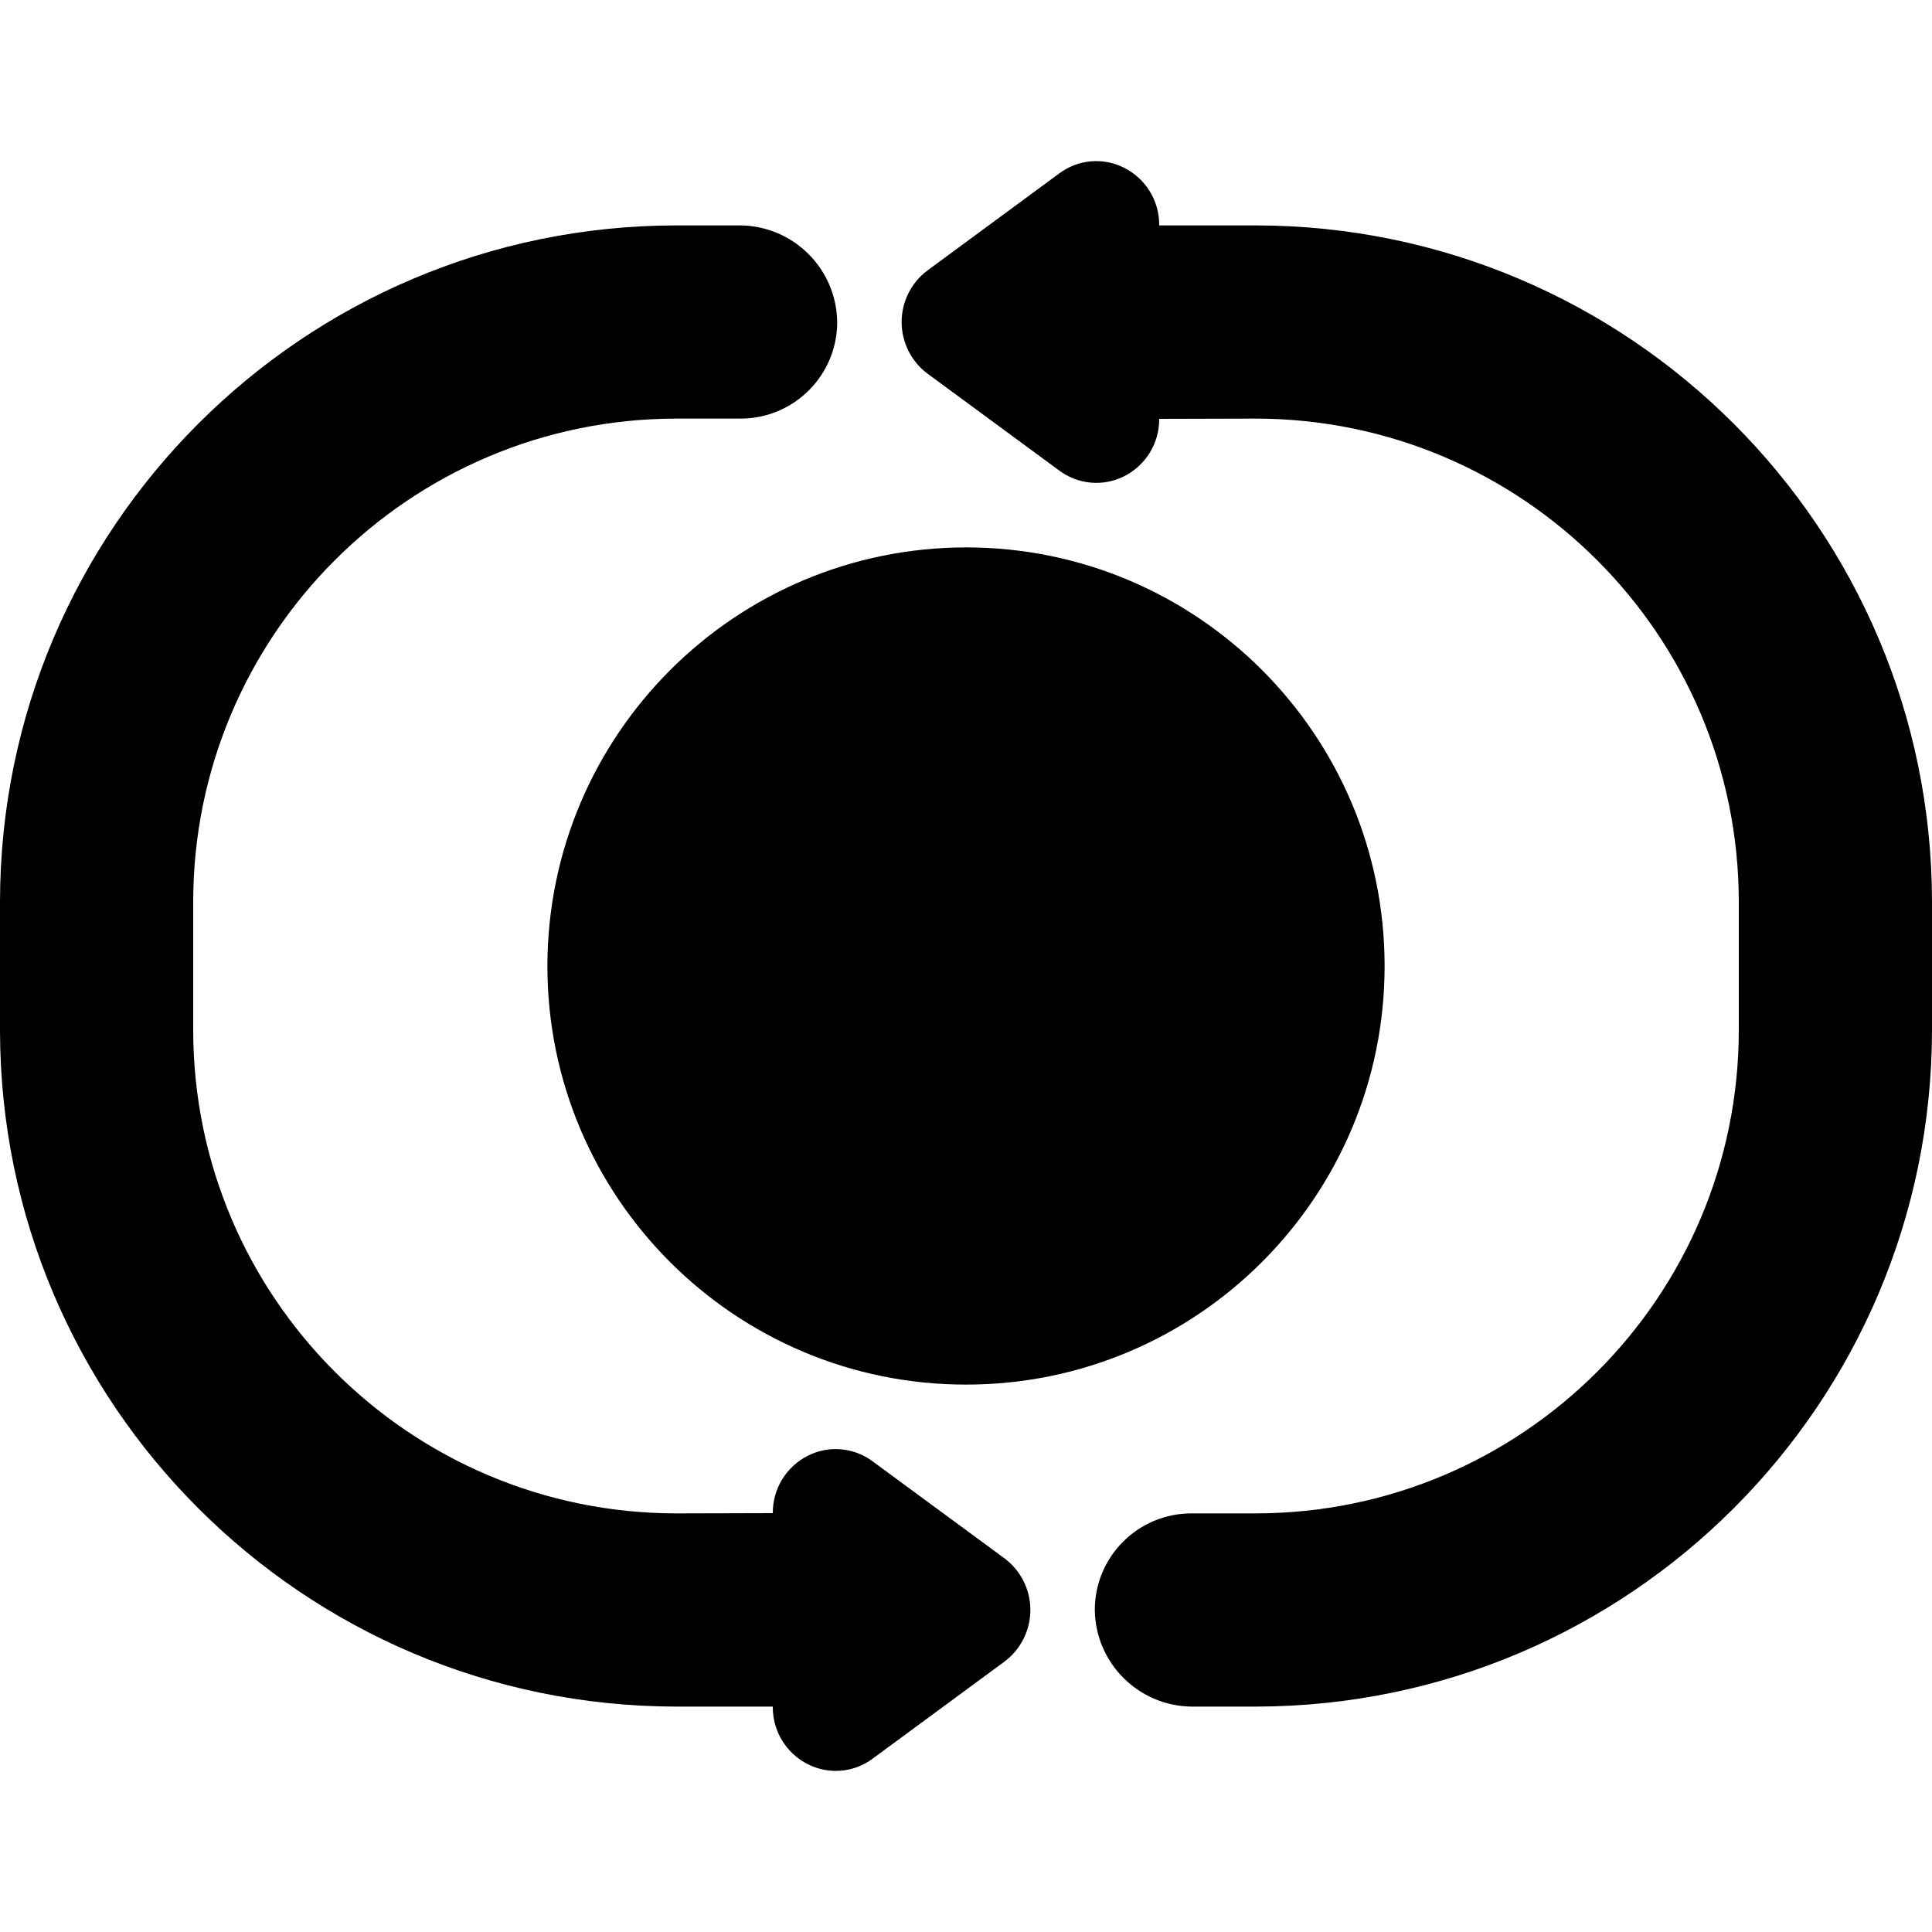
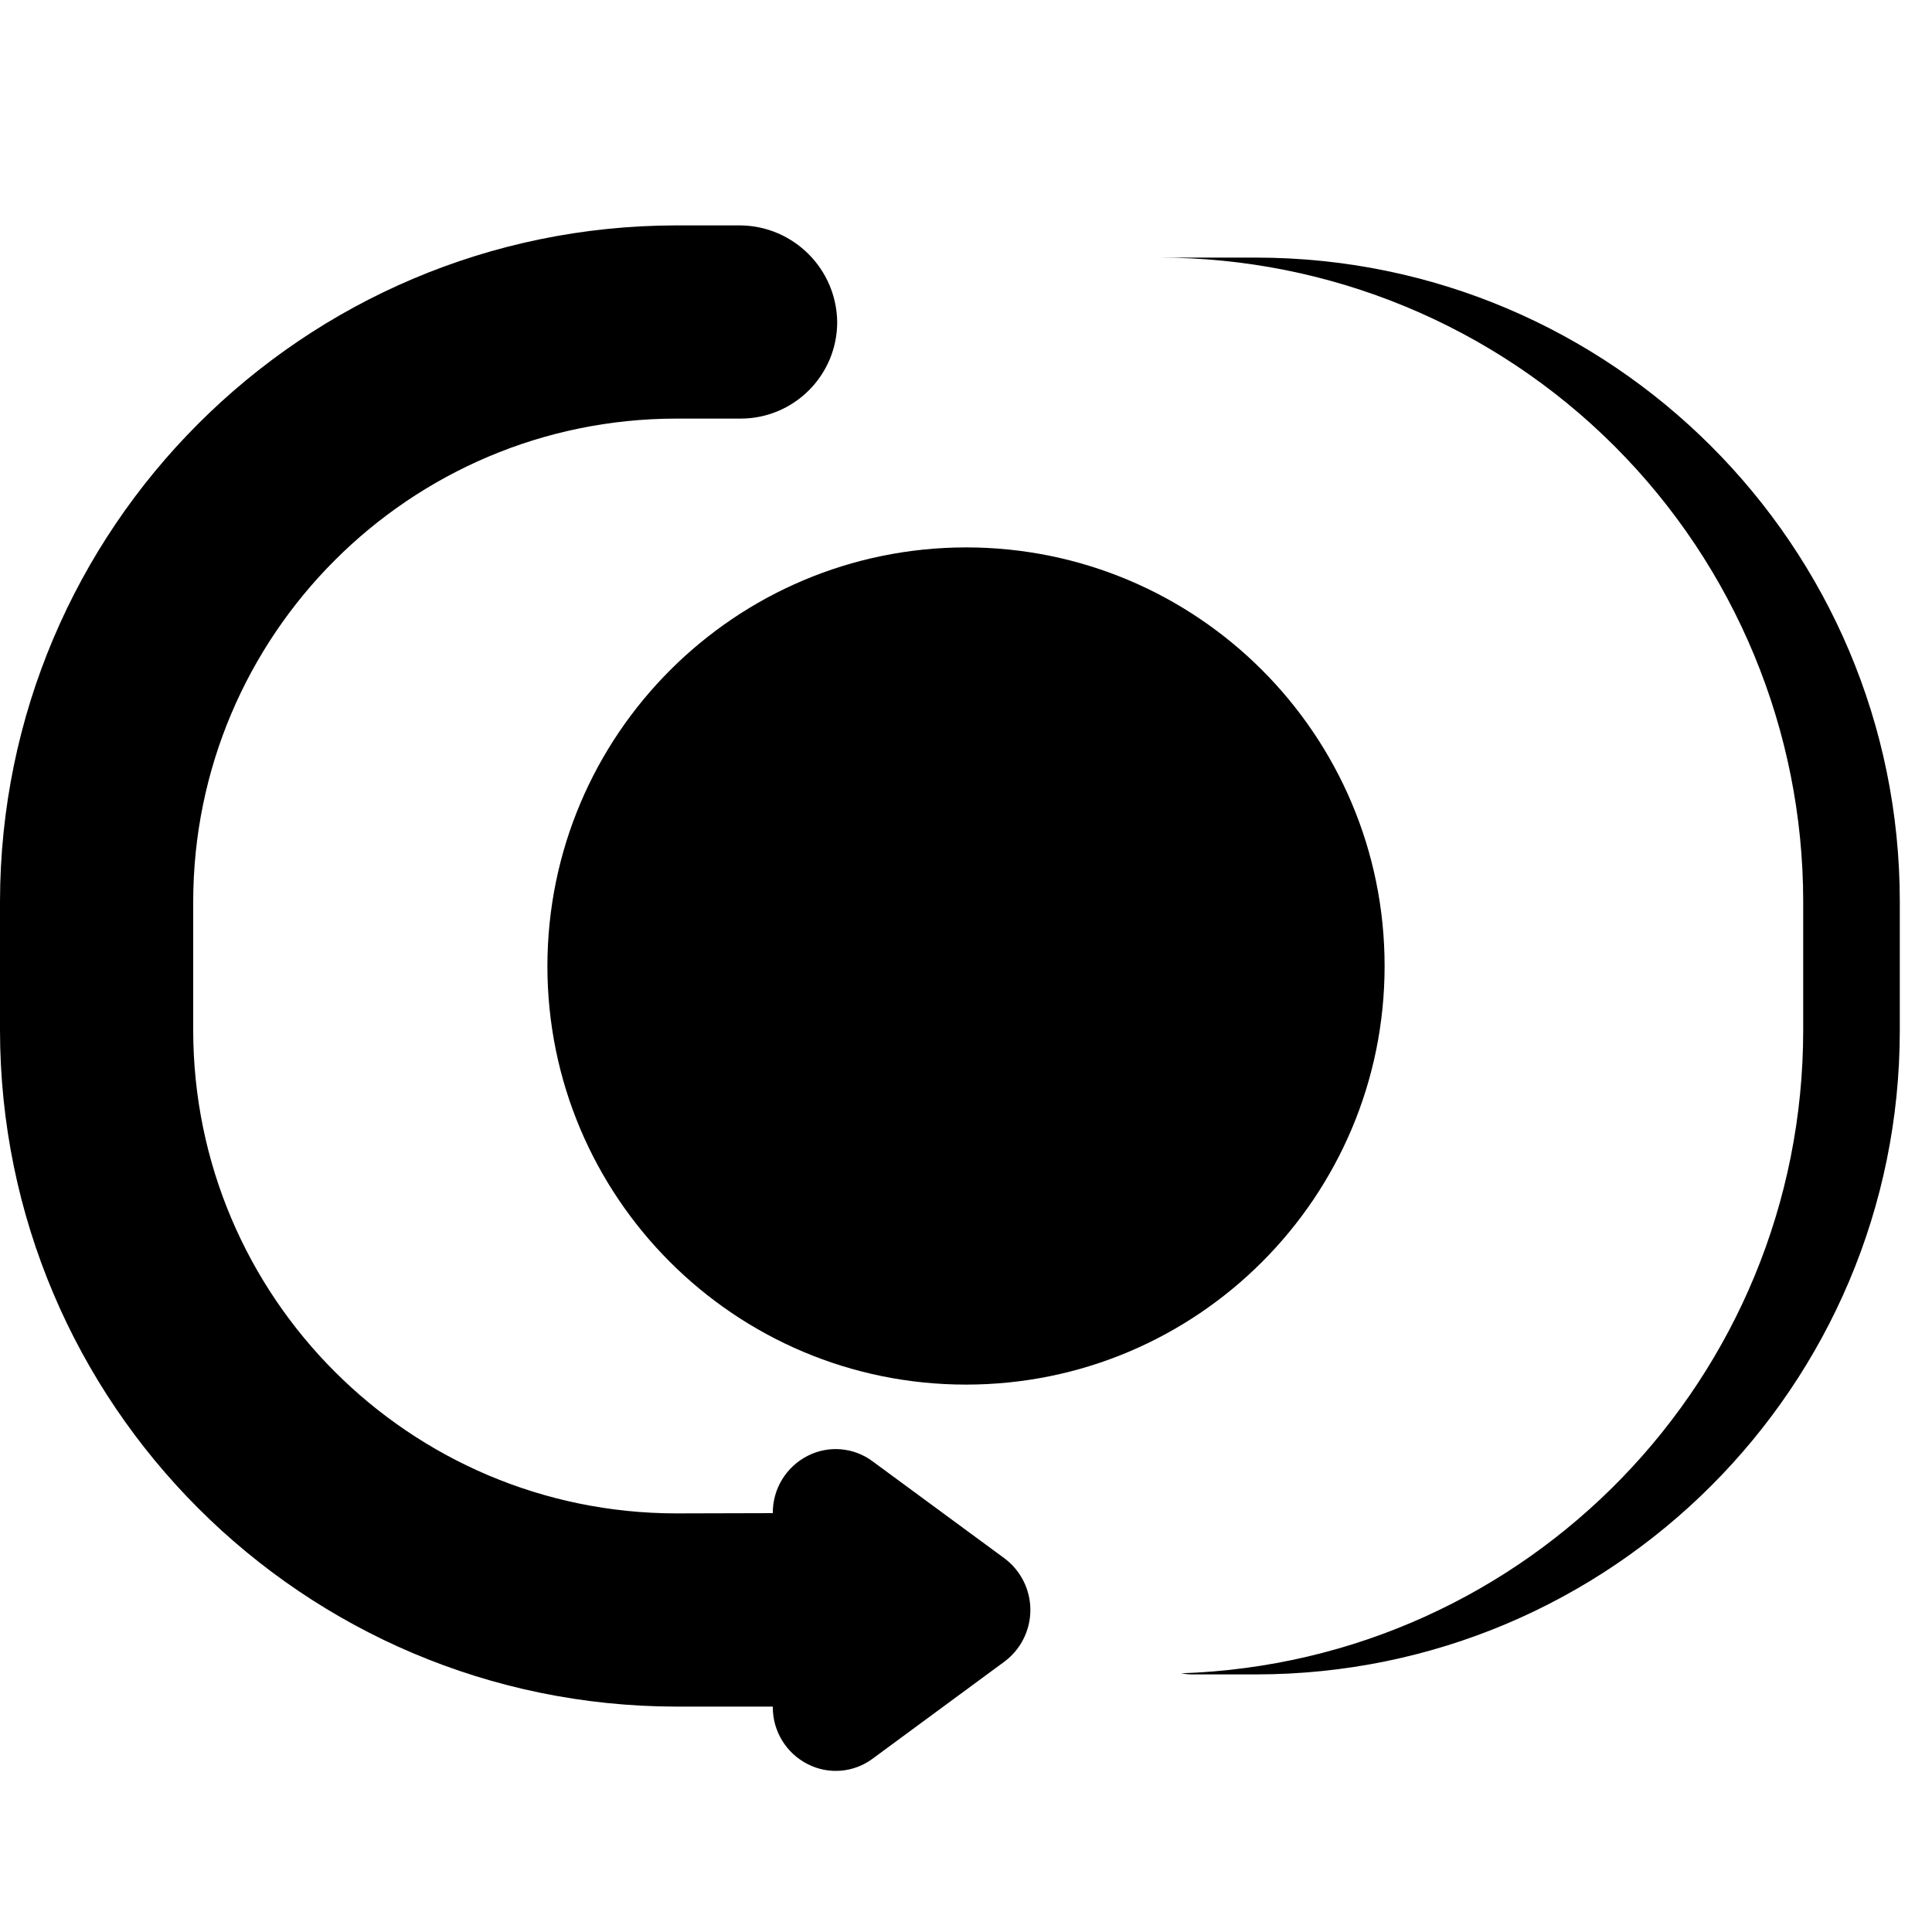
<svg xmlns="http://www.w3.org/2000/svg" height="512" viewBox="0 0 60 50" width="512">
  <g id="Page-1" fill="none" fill-rule="evenodd">
    <g id="070---Loop-Video" fill-rule="nonzero">
      <circle id="Oval" cx="30" cy="25" fill="hsl(324, 76.2%, 65.8%)" r="12" />
      <path id="Shape" d="m30 13c-.502.002-1.003.035-1.5.1 5.998.751 10.499 5.851 10.499 11.896s-4.5 11.145-10.499 11.896c4.451.6 8.865-1.336 11.438-5.017 2.573-3.681 2.875-8.492.783-12.466s-6.23-6.447-10.721-6.409z" fill="hsl(320, 62.8%, 51.0%)" />
      <path id="Shape" d="m1 23c0-11.046 8.954-20 20-20h2c1.095.022 1.978.905 2 2-.003 1.103-.897 1.997-2 2h-2c-8.837 0-16 7.163-16 16v4c0 8.837 7.163 16 16 16h4v-1.01c-.011-.363.185-.7.506-.87.321-.17.71-.143 1.004.07l4.09 3.01c.252.189.4.485.4.8s-.148.611-.4.8l-4.09 3.01c-.294.213-.683.24-1.004.07-.321-.17-.517-.507-.506-.87v-1.01h-4c-11.046 0-20-8.954-20-20z" fill="hsl(12, 85.0%, 56.5%)" />
-       <path id="Shape" d="m59 27c0 11.046-8.954 20-20 20h-2c-1.095-.022-1.978-.905-2-2 .003-1.103.897-1.997 2-2h2c8.837 0 16-7.163 16-16v-4c0-8.837-7.163-16-16-16h-4v1.01c.011.363-.185.7-.506.87-.321.17-.71.143-1.004-.07l-4.09-3.01c-.252-.189-.4-.485-.4-.8s.148-.611.4-.8l4.09-3.01c.294-.213.683-.24 1.004-.07.321.17.517.507.506.87v1.01h4c5.304 0 10.391 2.107 14.142 5.858 3.751 3.751 5.858 8.838 5.858 14.142z" fill="hsl(12, 85.0%, 56.5%)" />
      <path id="Shape" d="m39 3h-3c5.304 0 10.391 2.107 14.142 5.858 3.751 3.751 5.858 8.838 5.858 14.142v4c-.002 10.777-8.551 19.611-19.322 19.966.106.02.214.032.322.034h2c11.046 0 20-8.954 20-20v-4c0-11.046-8.954-20-20-20z" fill="hsl(5, 84.3%, 58.1%)" />
-       <path id="Shape" d="m26 29.345v-8.69c-.032-.597.281-1.16.805-1.449.524-.289 1.167-.252 1.655.094l5.873 4.344c.42.323.667.824.667 1.354s-.246 1.031-.667 1.354l-5.873 4.348c-.488.346-1.131.382-1.655.094-.524-.289-.837-.851-.805-1.449z" fill="hsl(320, 0.0%, 100.0%)" />
      <g fill="hsl(320, 0.0%, 0.0%)">
        <path id="Shape" d="m21 48h3v.01c-.005.753.419 1.444 1.092 1.781.649.328 1.429.26 2.011-.176l4.088-3.01c.508-.377.808-.973.808-1.606s-.3-1.229-.808-1.606l-4.085-3.005c-.583-.439-1.366-.509-2.017-.179-.673.339-1.095 1.03-1.089 1.783l-3 .008c-8.28-.01-14.99-6.72-15-15v-4c.009-8.28 6.72-14.991 15-15h2c1.657 0 3-1.343 3-3-.022-1.648-1.352-2.978-3-3h-2c-11.592.014-20.986 9.408-21 21v4c.014 11.592 9.408 20.986 21 21zm-19-25c.012-10.489 8.511-18.988 19-19h2c.544.021.979.456 1 1 0 .552-.448 1-1 1h-2c-9.384.011-16.989 7.616-17 17v4c.011 9.384 7.616 16.989 17 17h4c.552 0 1-.448 1-1l-.083-1 4.09 3-4.007 3.013v-1.013c0-.552-.448-1-1-1h-4c-10.488-.012-18.988-8.512-19-19z" />
-         <path id="Shape" d="m39 2h-3v-.01c.005-.753-.419-1.444-1.092-1.781-.649-.328-1.428-.26-2.011.176l-4.088 3.01c-.508.377-.808.973-.808 1.606s.3 1.229.808 1.606l4.085 3.005c.584.437 1.365.507 2.017.179.673-.339 1.095-1.03 1.089-1.783l3-.008c8.28.01 14.99 6.72 15 15v4c-.009 8.28-6.72 14.991-15 15h-2c-1.657 0-3 1.343-3 3 .022 1.648 1.352 2.978 3 3h2c11.592-.014 20.986-9.408 21-21v-4c-.014-11.592-9.408-20.986-21-21zm19 25c-.012 10.489-8.511 18.988-19 19h-2c-.544-.021-.979-.456-1-1 0-.552.448-1 1-1h2c9.384-.011 16.989-7.616 17-17v-4c-.011-9.384-7.616-16.989-17-17h-4c-.552 0-1 .448-1 1l.083 1-4.09-3 4.007-3.013v1.013c0 .552.448 1 1 1h4c10.488.012 18.988 8.512 19 19z" />
        <path id="Shape" d="m17 25c0 7.18 5.82 13 13 13s13-5.82 13-13-5.82-13-13-13c-7.176.008-12.992 5.824-13 13zm13-11c6.075 0 11 4.925 11 11s-4.925 11-11 11-11-4.925-11-11c.007-6.072 4.928-10.993 11-11z" />
-         <path id="Shape" d="m26.441 31.729c.844.428 1.857.34 2.614-.227l5.872-4.344c.676-.512 1.073-1.31 1.073-2.158s-.397-1.646-1.073-2.158l-5.872-4.343c-.758-.566-1.77-.654-2.614-.227-.893.457-1.451 1.379-1.441 2.382v8.69c-.011 1.004.547 1.927 1.441 2.384zm.559-11.074c-.013-.25.121-.484.342-.6.069-.036.147-.055.225-.055.109.001.214.038.3.105l5.874 4.346c.166.134.262.337.262.55s-.096.416-.262.55l-5.876 4.349c-.148.121-.355.14-.523.048-.221-.116-.355-.35-.342-.6z" />
      </g>
    </g>
  </g>
</svg>